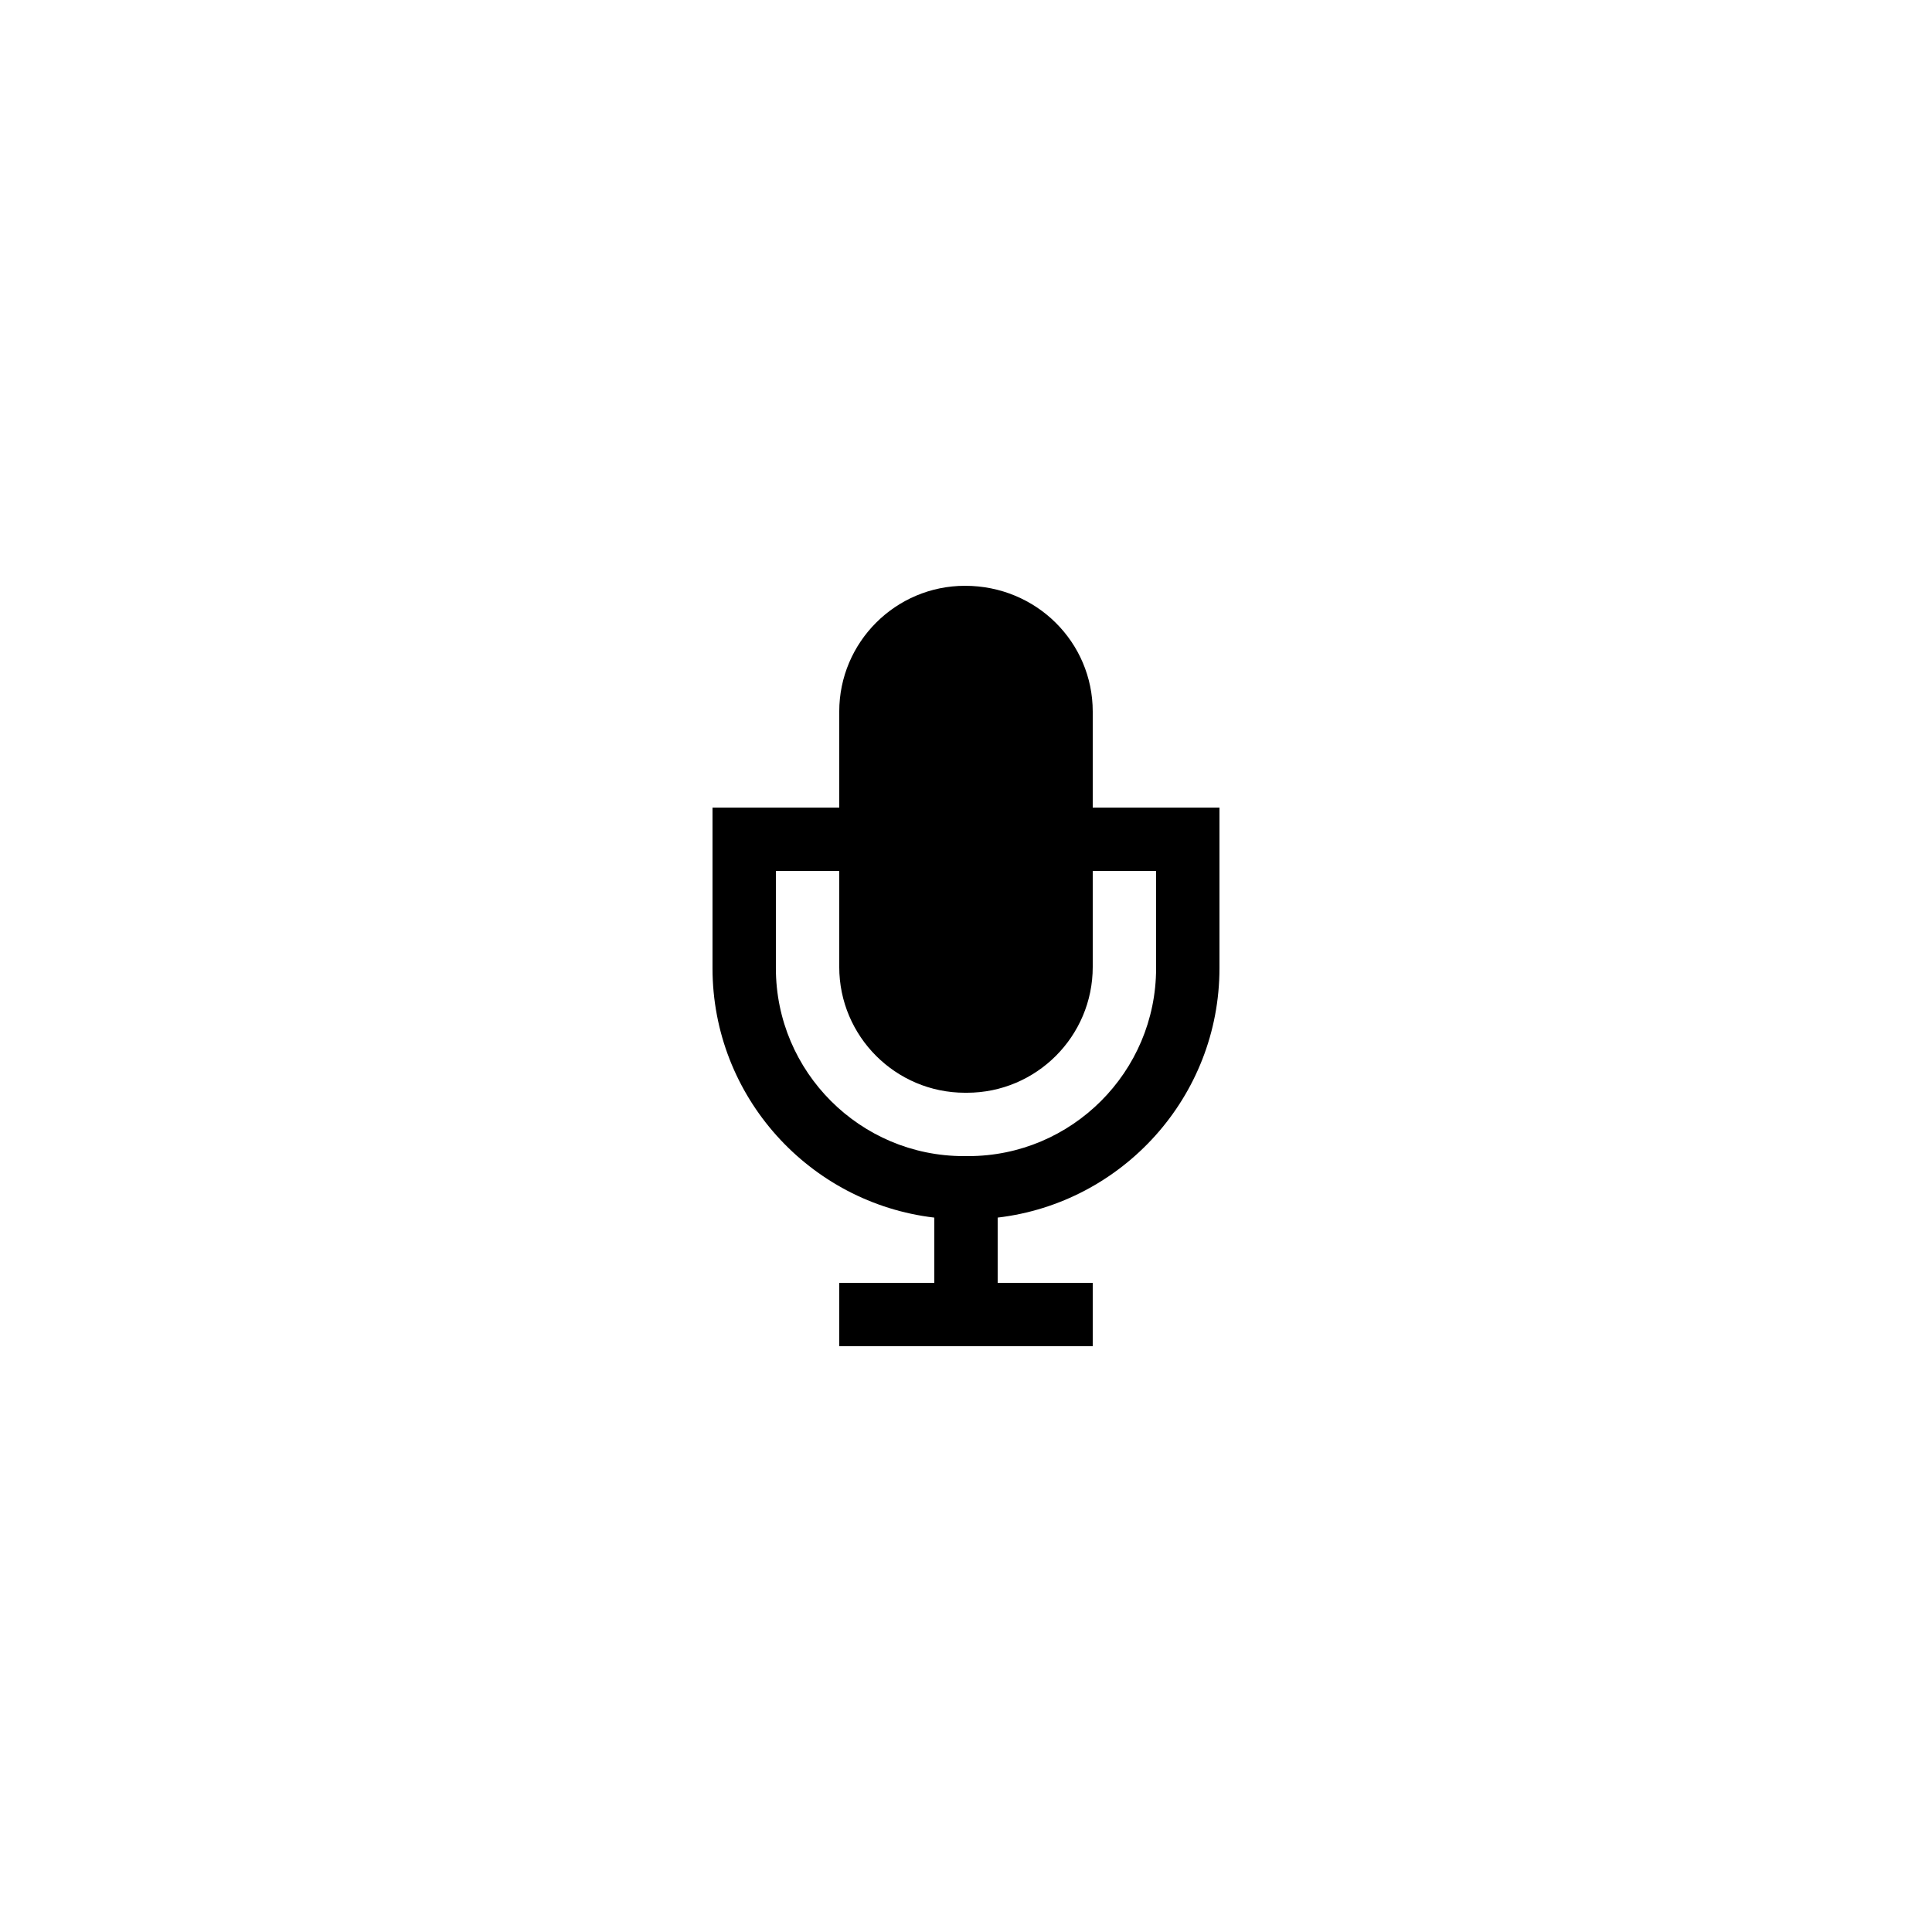
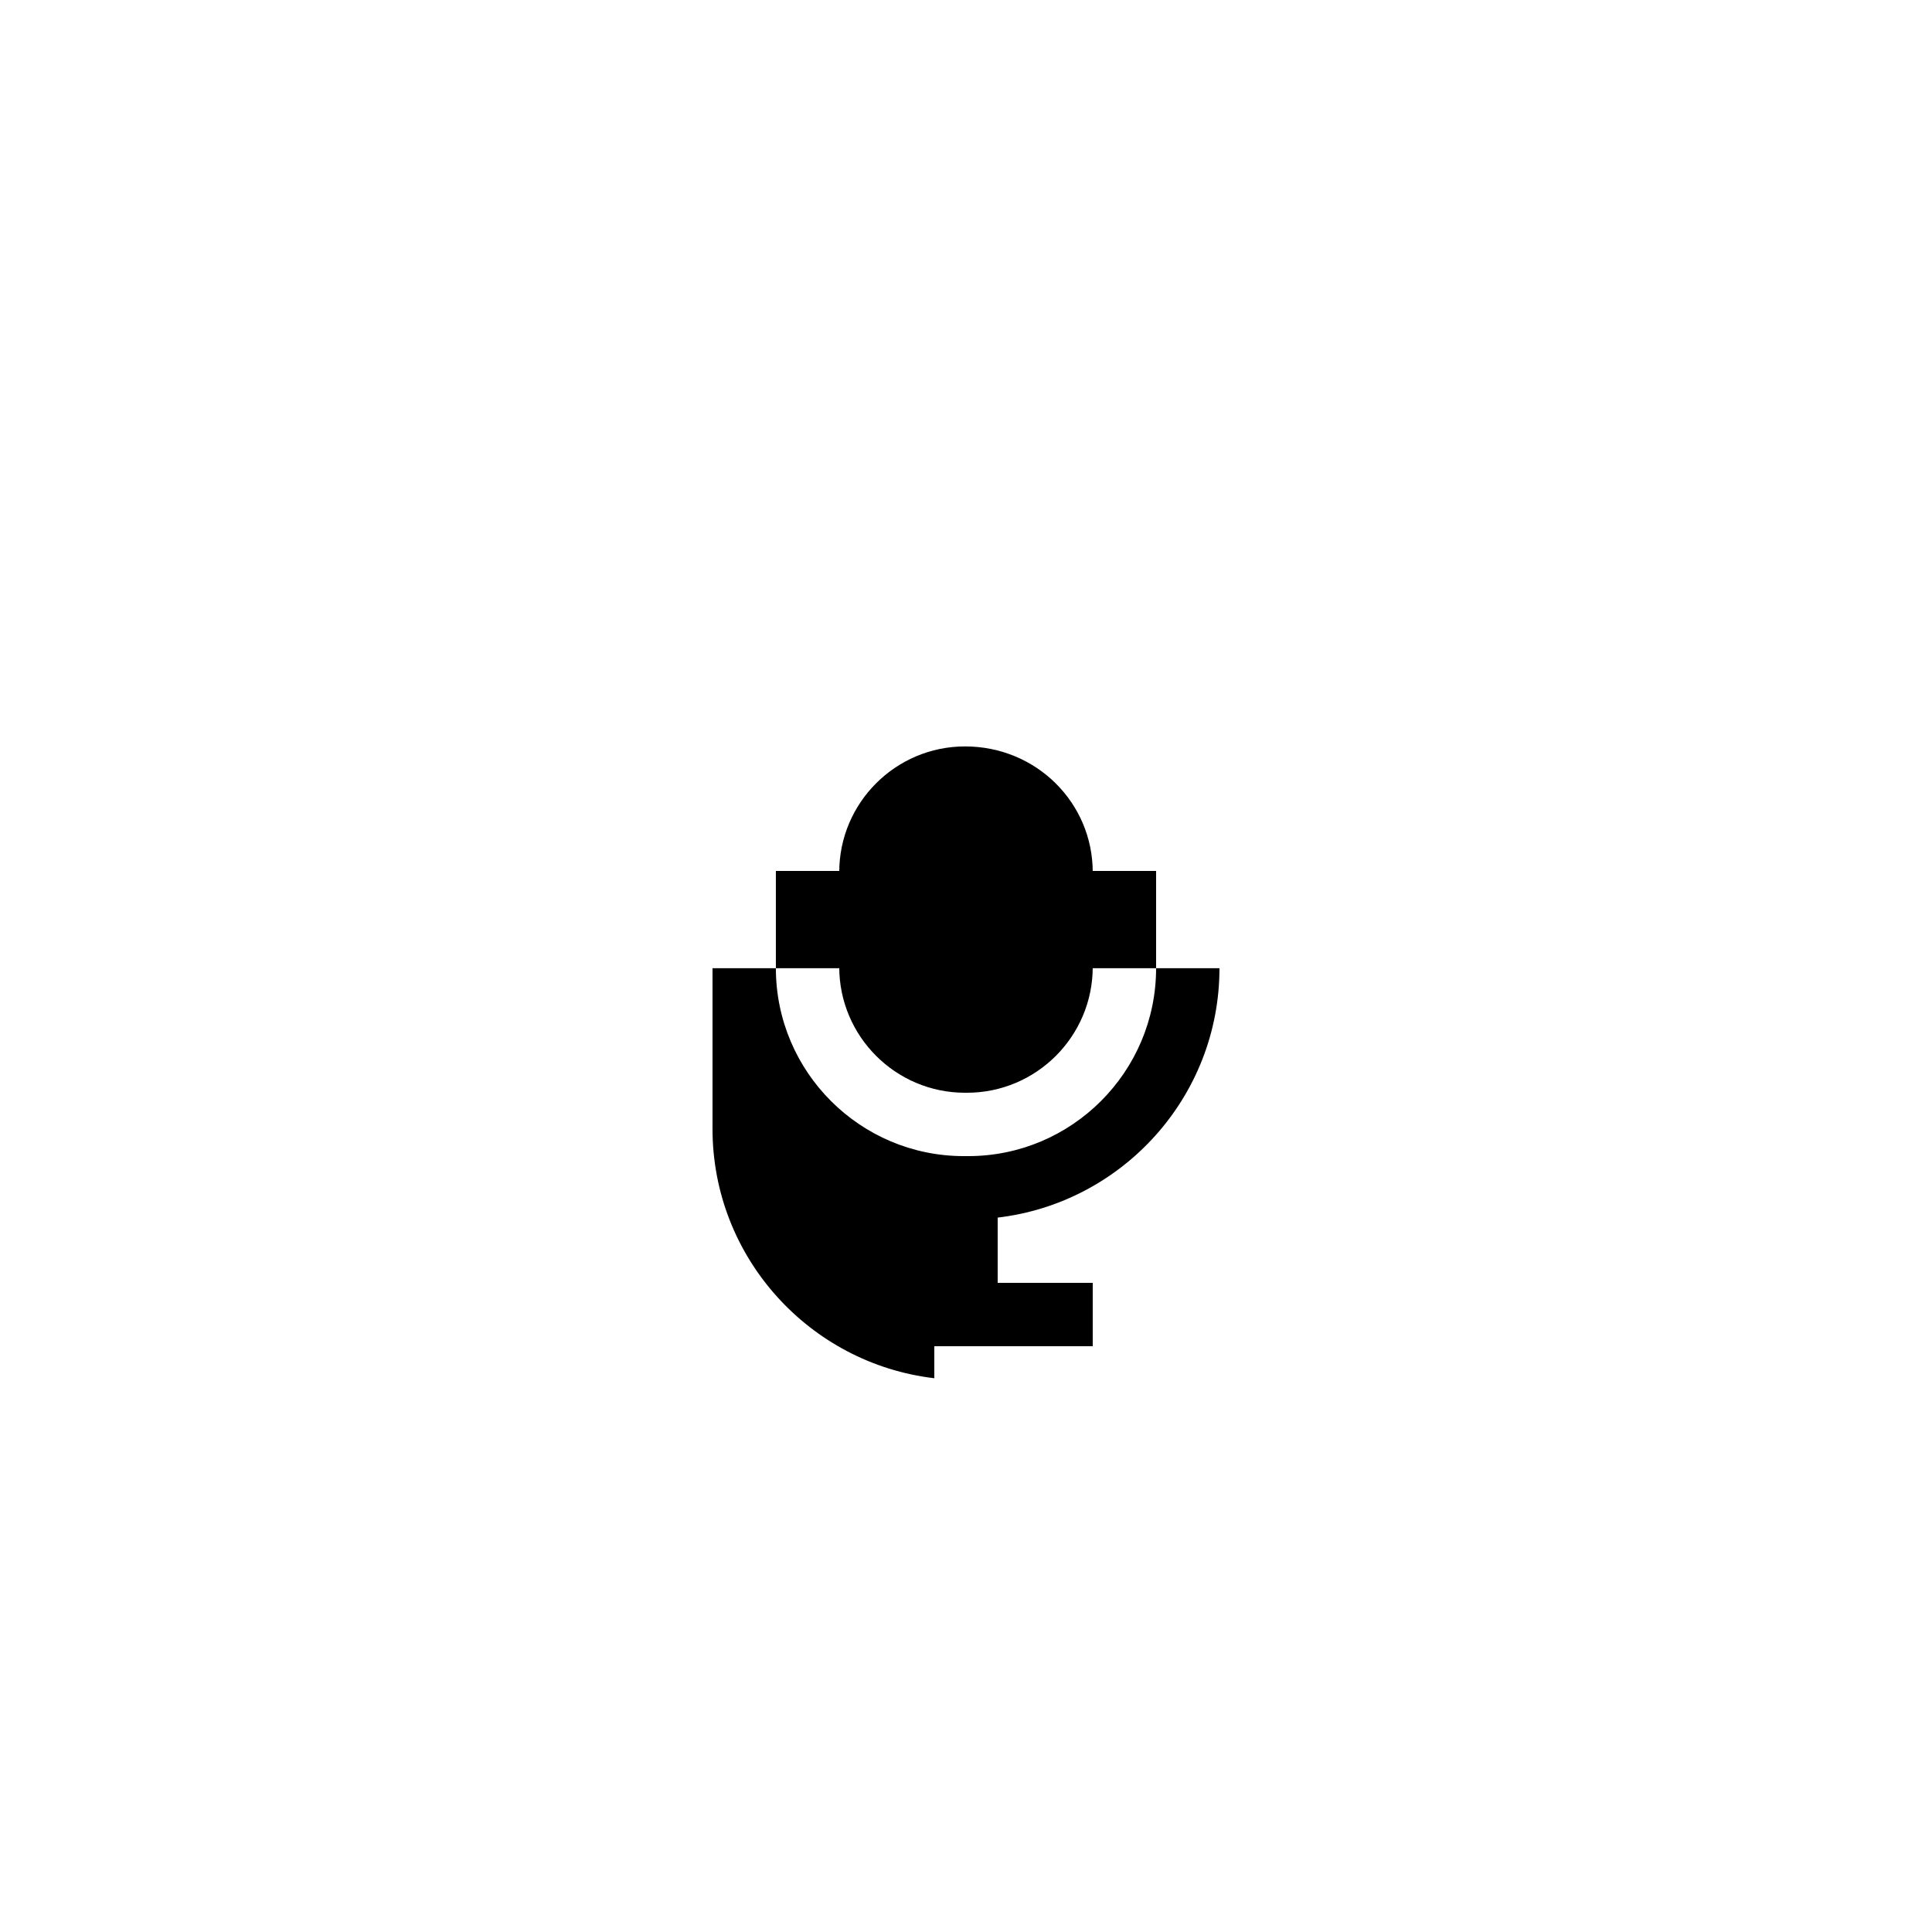
<svg xmlns="http://www.w3.org/2000/svg" fill="#000000" width="800px" height="800px" version="1.1" viewBox="144 144 512 512">
-   <path d="m391.6 466.68v17.289h-25.191v16.793h67.176v-16.793h-25.191v-17.293c33.043-3.883 58.777-32.02 58.777-66.09v-42.566h-33.586v-25.441c0-18.391-14.945-33.336-33.84-33.336-18.387 0-33.336 14.945-33.336 33.332v25.445h-33.586v42.57c0 34.07 25.734 62.207 58.777 66.09zm-41.984-91.867h16.793v25.441c0 18.391 14.949 33.336 33.336 33.336h0.504c18.391 0 33.336-14.945 33.336-33.336v-25.441h16.793v25.777c0 27.457-22.336 49.793-49.789 49.793h-1.18c-27.457 0-49.793-22.336-49.793-49.793z" />
+   <path d="m391.6 466.68v17.289h-25.191v16.793h67.176v-16.793h-25.191v-17.293c33.043-3.883 58.777-32.02 58.777-66.09h-33.586v-25.441c0-18.391-14.945-33.336-33.84-33.336-18.387 0-33.336 14.945-33.336 33.332v25.445h-33.586v42.57c0 34.07 25.734 62.207 58.777 66.09zm-41.984-91.867h16.793v25.441c0 18.391 14.949 33.336 33.336 33.336h0.504c18.391 0 33.336-14.945 33.336-33.336v-25.441h16.793v25.777c0 27.457-22.336 49.793-49.789 49.793h-1.18c-27.457 0-49.793-22.336-49.793-49.793z" />
</svg>